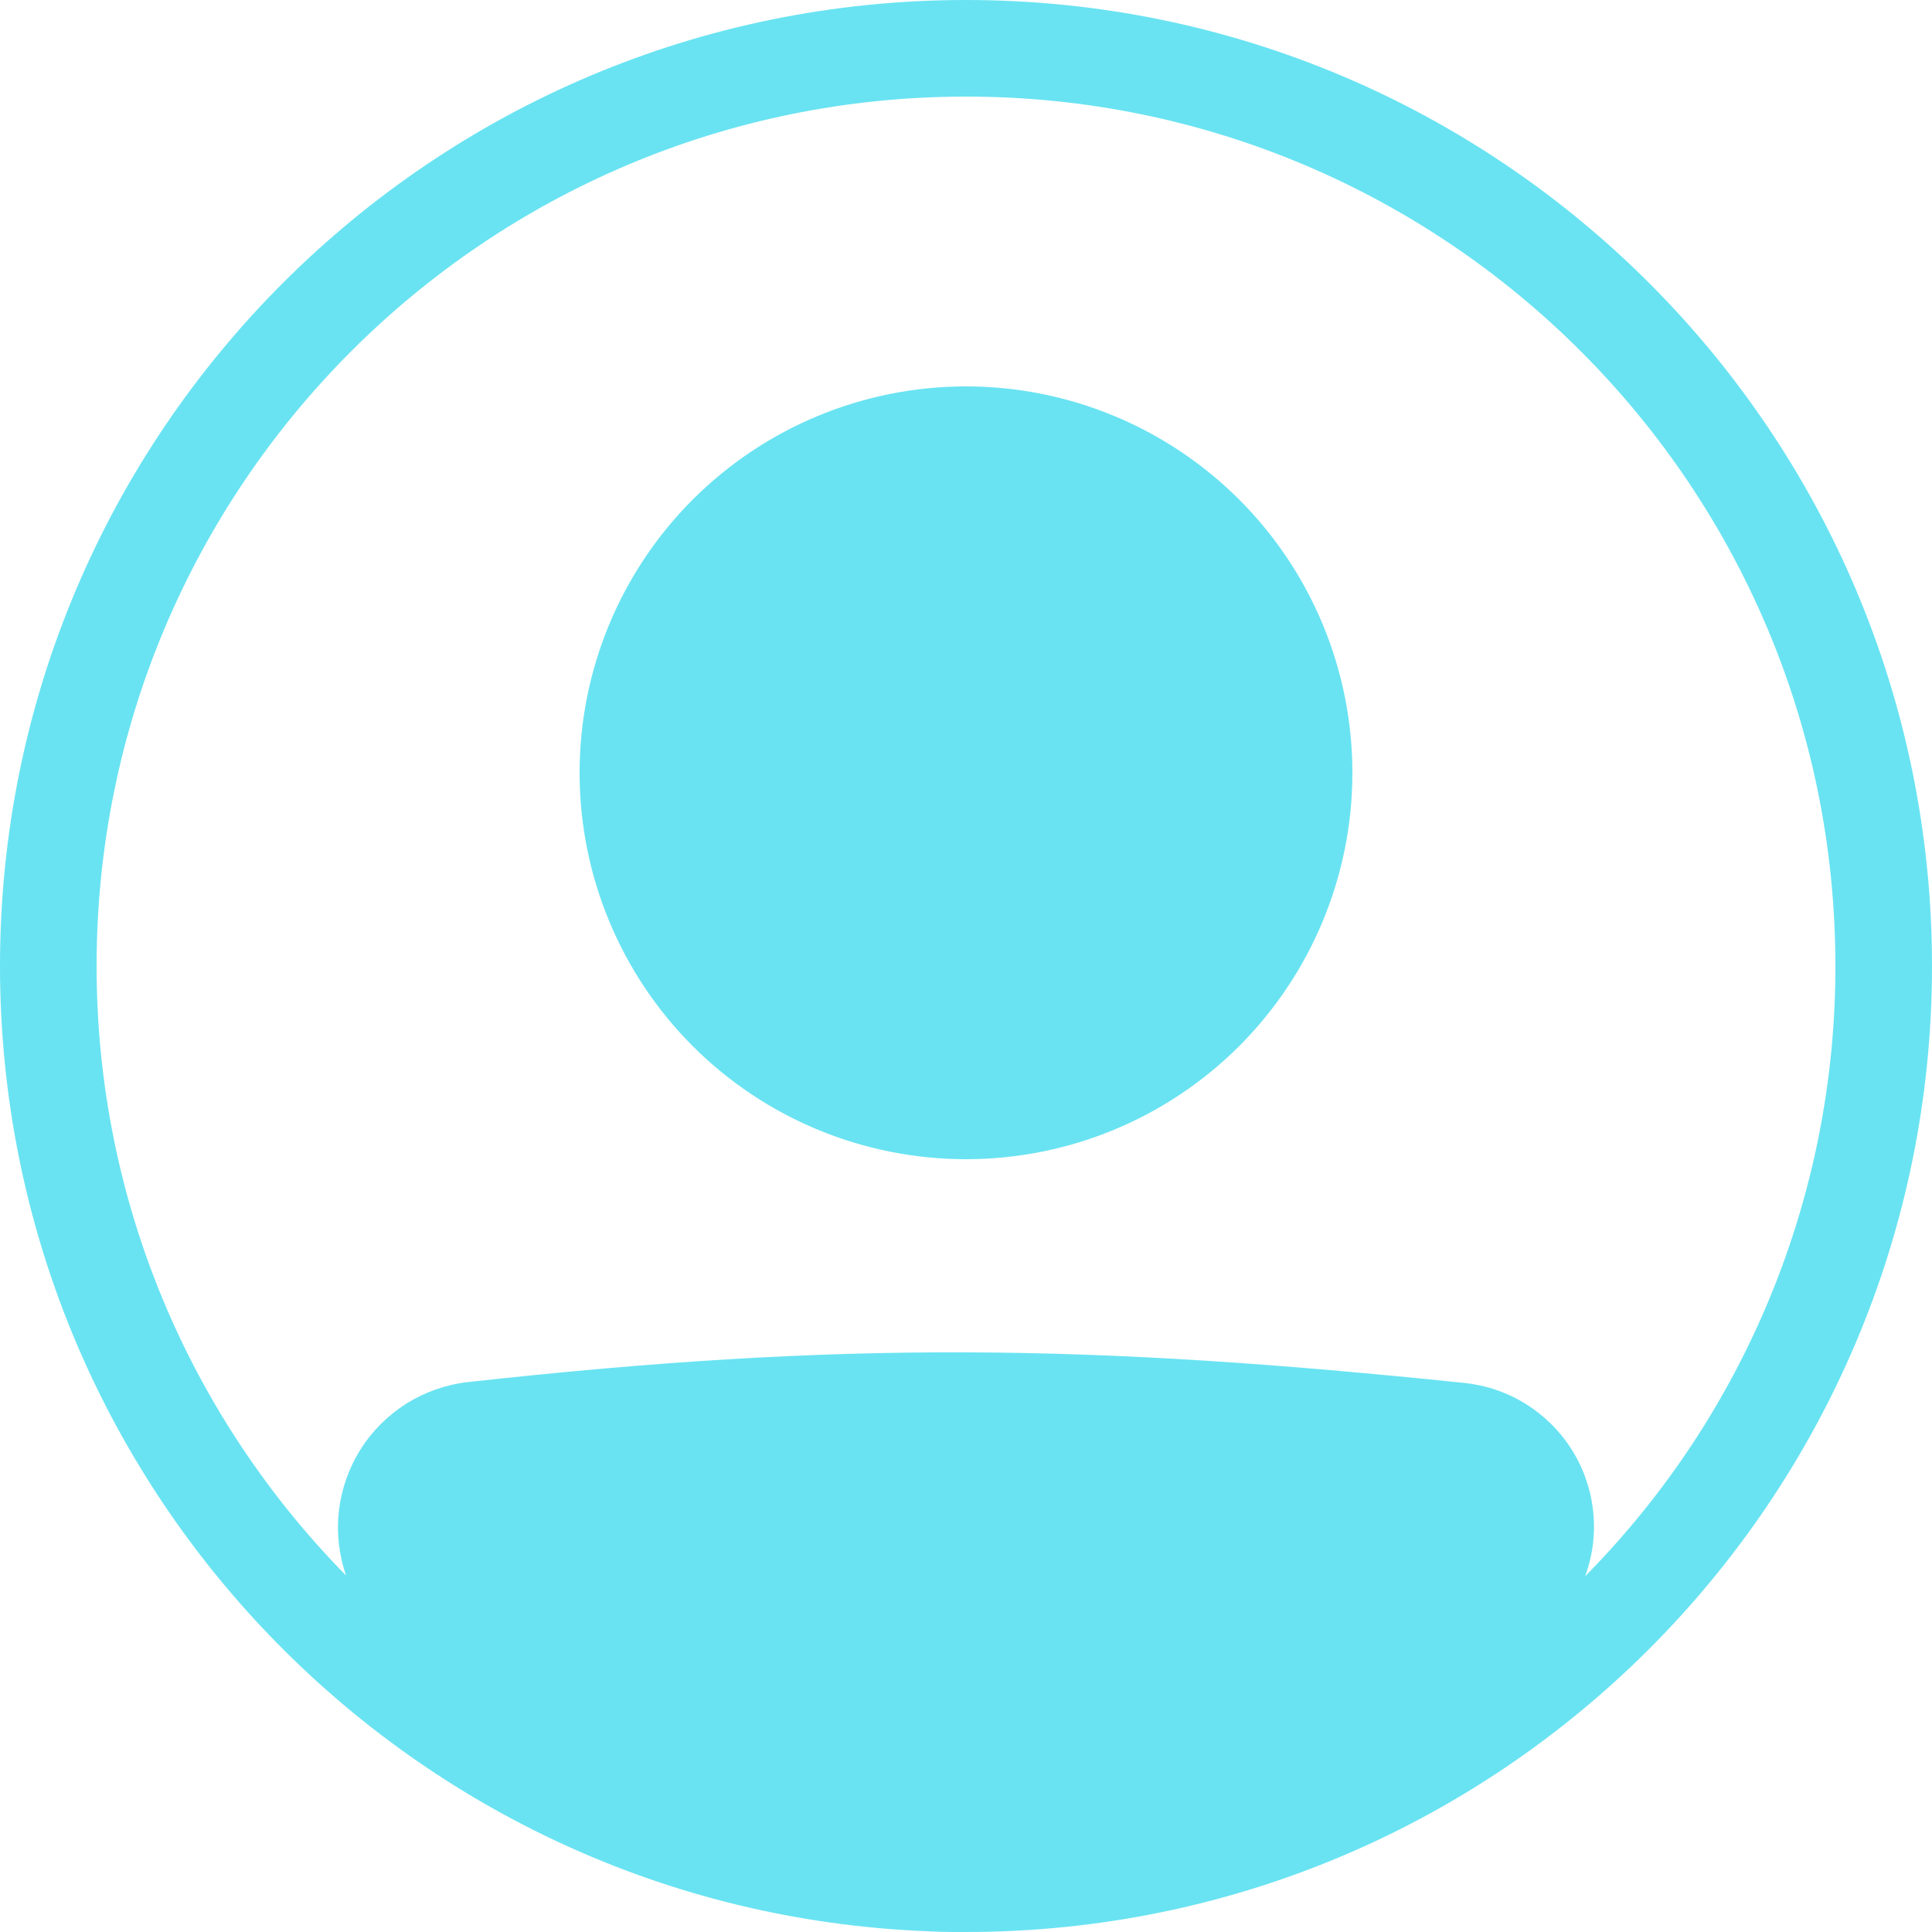
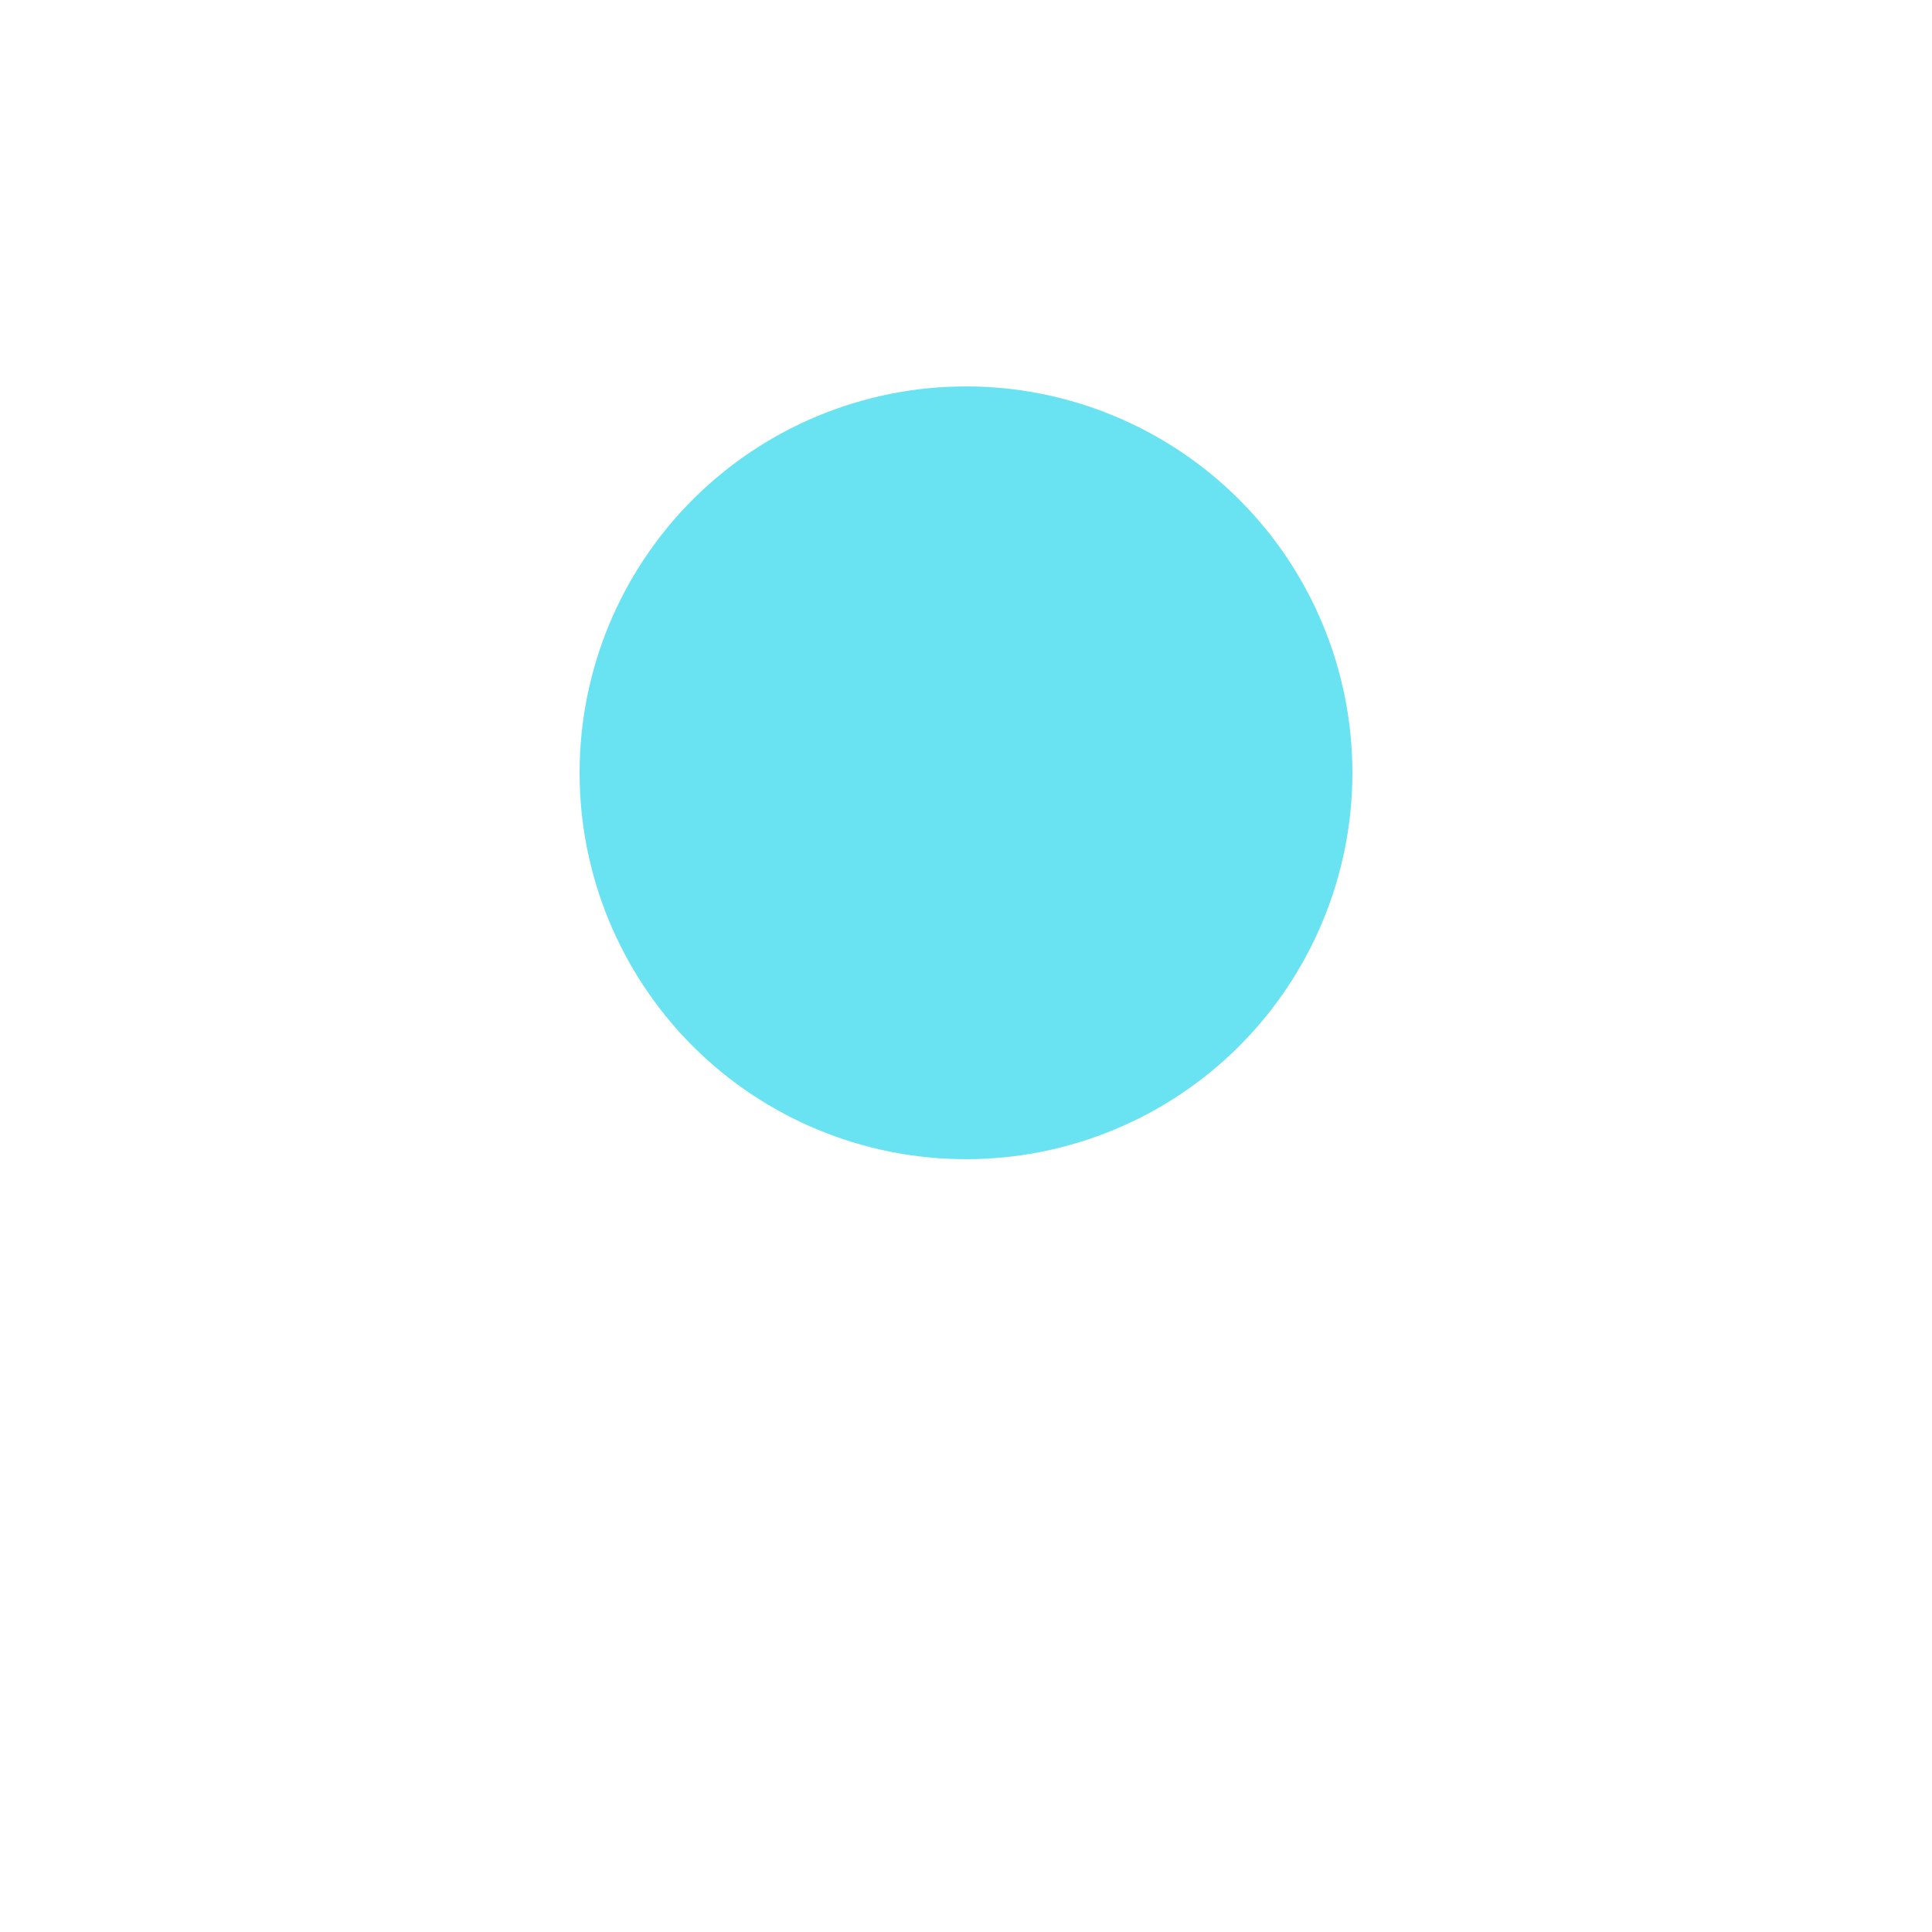
<svg xmlns="http://www.w3.org/2000/svg" width="22" height="22" viewBox="0 0 22 22" fill="none">
  <path d="M15.4 8.8C15.4 9.967 14.936 11.086 14.111 11.912C13.286 12.737 12.167 13.2 11 13.2C9.833 13.2 8.713 12.737 7.888 11.912C7.063 11.086 6.6 9.967 6.6 8.8C6.6 7.633 7.063 6.514 7.888 5.689C8.713 4.864 9.833 4.4 11 4.4C12.167 4.4 13.286 4.864 14.111 5.689C14.936 6.514 15.4 7.633 15.4 8.8Z" fill="#69E3F2" />
-   <path fill-rule="evenodd" clip-rule="evenodd" d="M10.551 21.991C4.684 21.756 0 16.925 0 11C0 4.925 4.925 0 11 0C17.075 0 22 4.925 22 11C22 17.075 17.075 22 11 22C10.95 22 10.899 22 10.849 22C10.75 22 10.65 21.997 10.551 21.991ZM3.941 17.941C3.859 17.705 3.831 17.453 3.859 17.205C3.888 16.956 3.972 16.717 4.105 16.506C4.238 16.294 4.418 16.115 4.629 15.982C4.841 15.85 5.08 15.766 5.329 15.738C9.617 15.264 12.41 15.306 16.677 15.748C16.925 15.774 17.165 15.856 17.377 15.989C17.59 16.122 17.769 16.301 17.901 16.513C18.034 16.725 18.116 16.965 18.142 17.214C18.168 17.463 18.137 17.714 18.05 17.949C19.879 16.099 20.903 13.601 20.9 11C20.9 5.532 16.468 1.1 11 1.1C5.532 1.1 1.1 5.532 1.1 11C1.1 13.704 2.184 16.155 3.941 17.941Z" fill="#69E3F2" />
</svg>